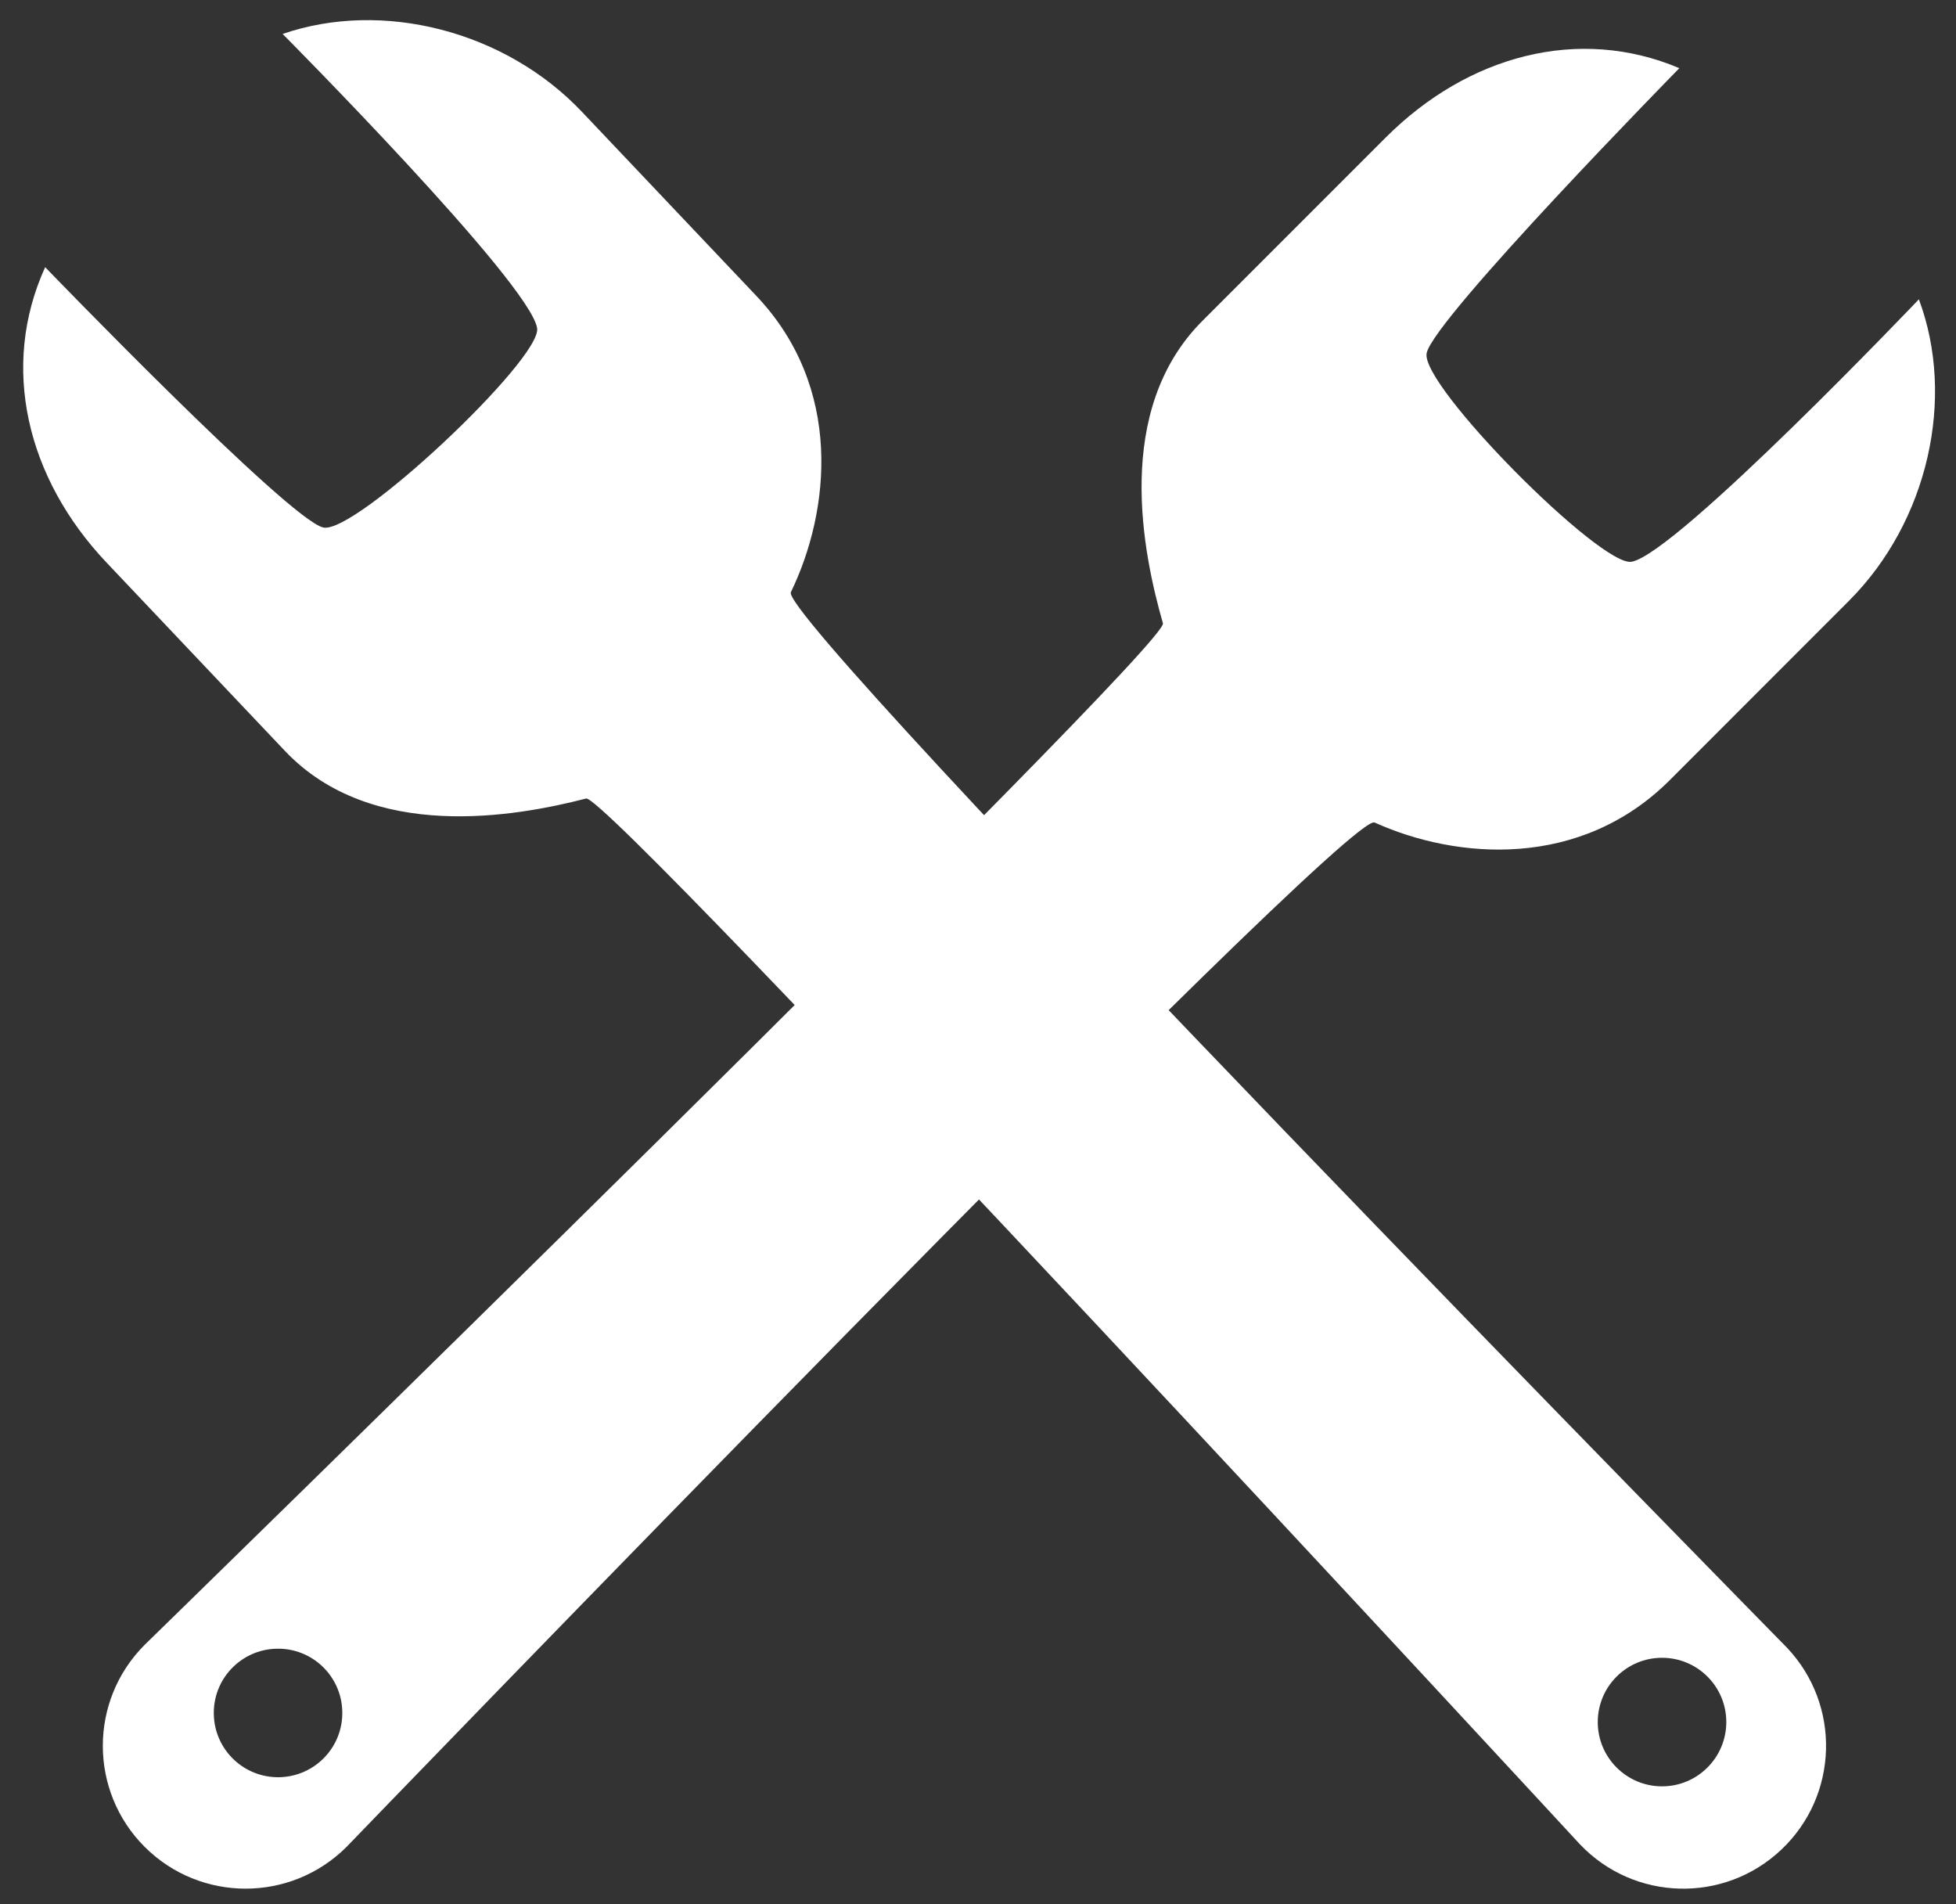
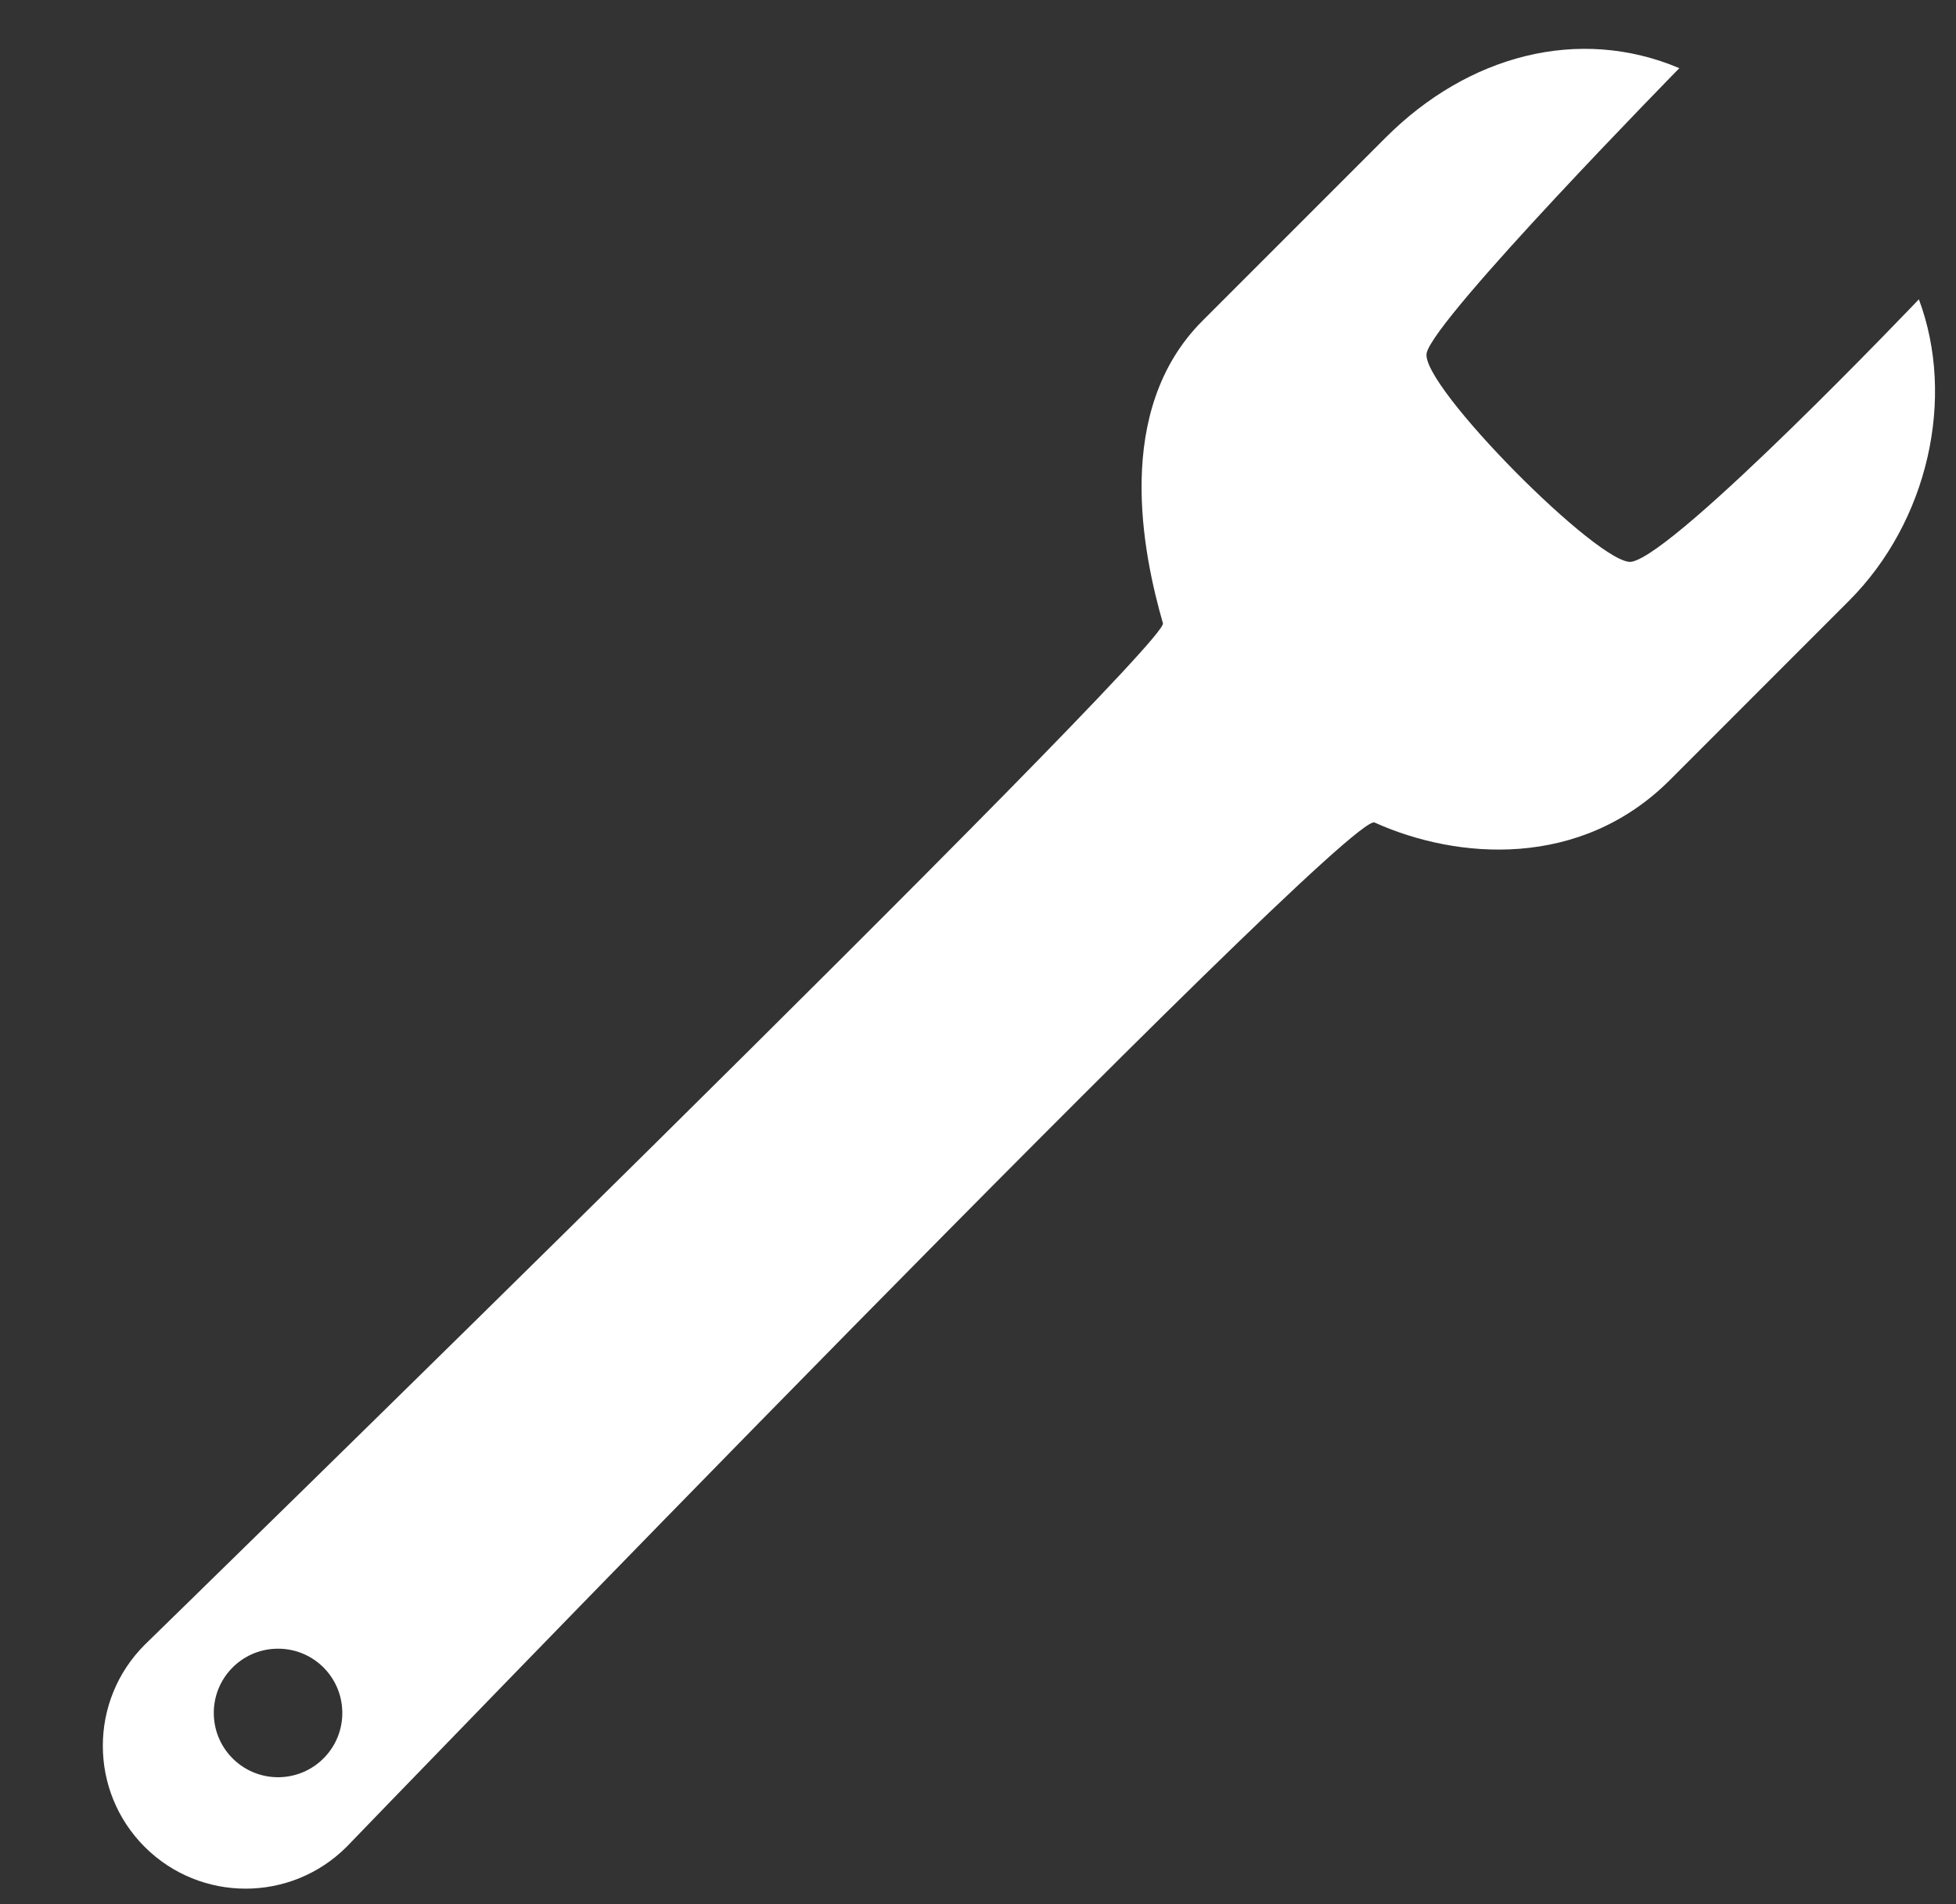
<svg xmlns="http://www.w3.org/2000/svg" fill="#000000" height="251.8" preserveAspectRatio="xMidYMid meet" version="1.1" viewBox="83.1 86.4 258.7 251.8" width="258.7" zoomAndPan="magnify">
  <rect x="83.1" y="86.4" width="258.7" height="251.8" fill="#333333" stroke="none" />
  <g id="surface1">
    <g id="change1_1">
-       <path d="m302.92 322.61c-4.69 0-8.5-3.81-8.5-8.5 0-4.7 3.81-8.5 8.5-8.5s8.5 3.8 8.5 8.5c0 4.69-3.81 8.5-8.5 8.5zm16.52-18.34s-133.5-135.91-131.74-139.56c5.23-10.8 6.92-27.07-4.56-39.18l-23.06-24.33c-10.19-10.762-26.44-14.845-39.6-10.309 0 0 32.73 32.919 33.66 38.909 0.64 4.05-24.09 27.36-28.3 26.35-4.6-1.09-36.766-34.42-36.766-34.42-5.992 13.17-2.445 27.91 8.117 39.06l23.589 24.9c11.51 12.14 30.57 8.69 39.84 6.3 2.99-0.77 131.41 138.25 131.41 138.25 7.17 7.58 19.12 7.9 26.69 0.72 7.57-7.17 7.89-19.12 0.72-26.69" fill="#ffffff" />
-     </g>
+       </g>
    <g id="change2_1">
      <path d="m120.11 321.4c-4.7 0.13-8.61-3.58-8.73-8.27-0.13-4.69 3.57-8.6 8.27-8.72 4.69-0.13 8.6 3.57 8.72 8.27 0.13 4.69-3.57 8.59-8.26 8.72zm216.78-195.42s-32.03 33.61-37.99 34.7c-4.03 0.75-28.01-23.35-27.11-27.59 0.98-4.62 33.42-37.676 33.42-37.676-13.32-5.633-27.97-1.691-38.83 9.166l-24.25 24.25c-11.83 11.83-7.86 30.79-5.22 39.99 0.84 2.97-134.68 135.08-134.68 135.08-7.375 7.38-7.371 19.33 0 26.71 7.38 7.37 19.33 7.37 26.71 0 0 0 132.27-137.11 135.96-135.45 10.94 4.94 27.24 6.19 39.05-5.61l23.69-23.7c10.49-10.49 14.13-26.84 9.25-39.87" fill="#ffffff" />
    </g>
  </g>
</svg>